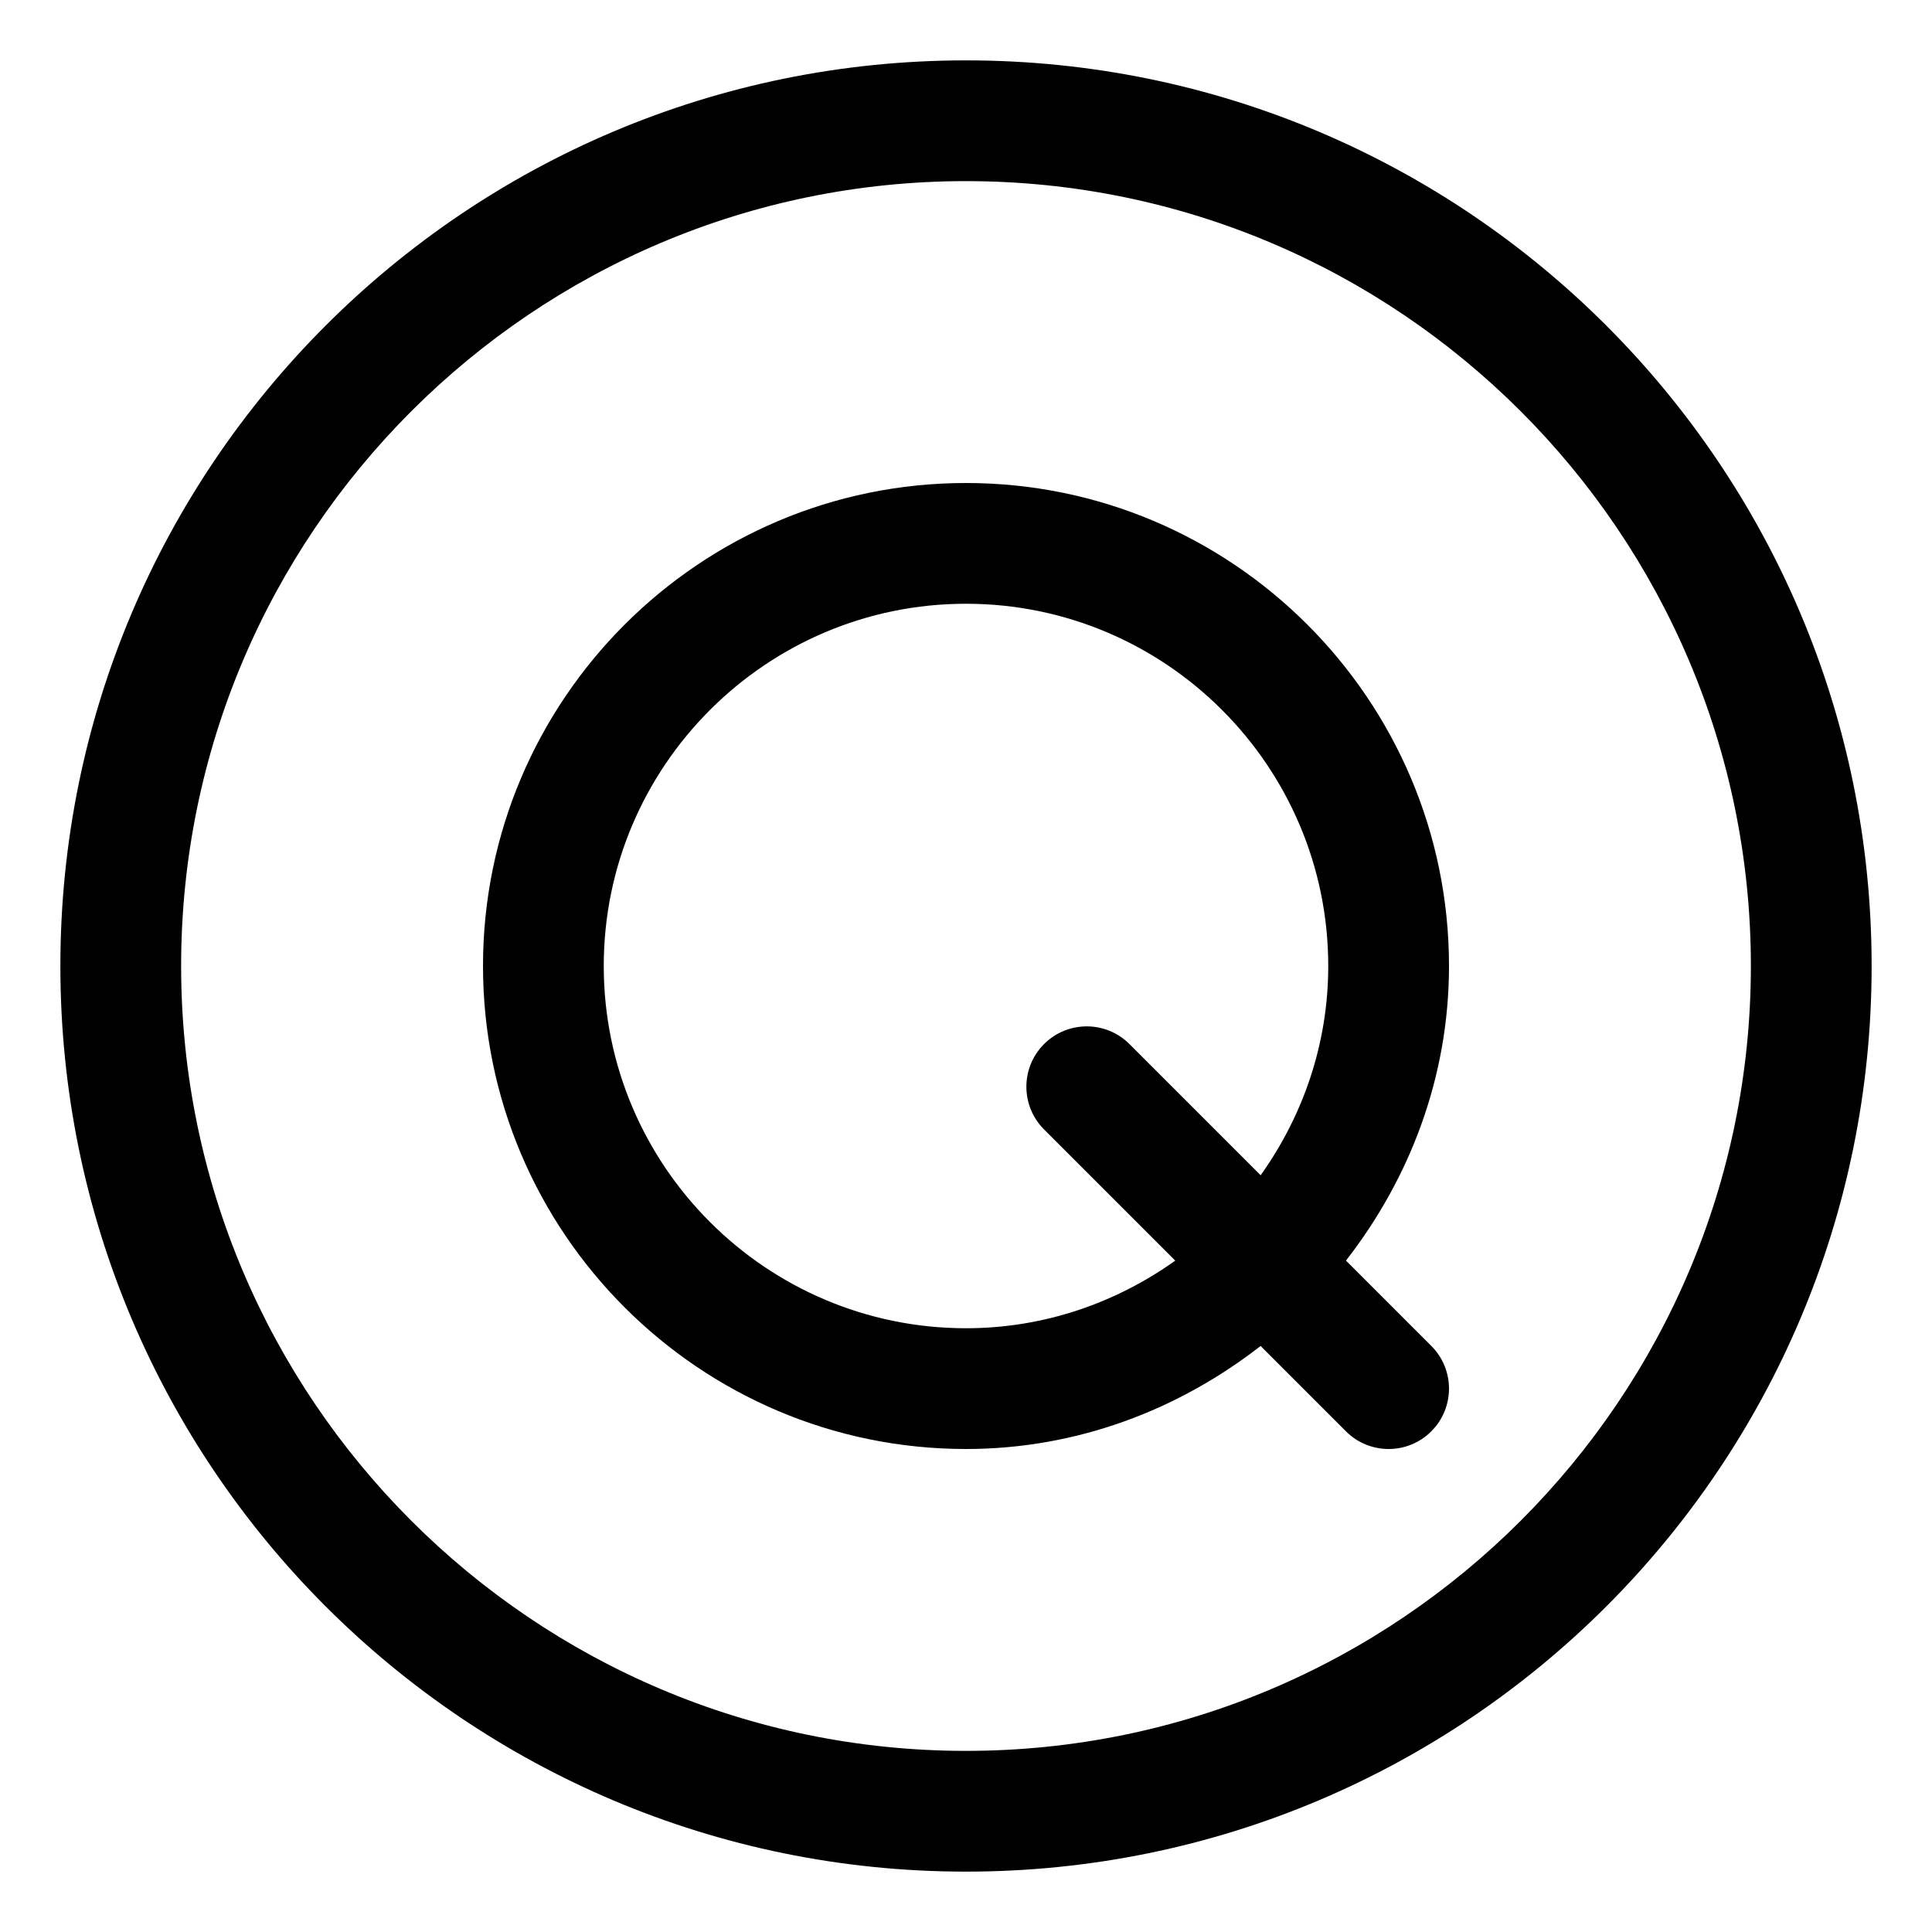
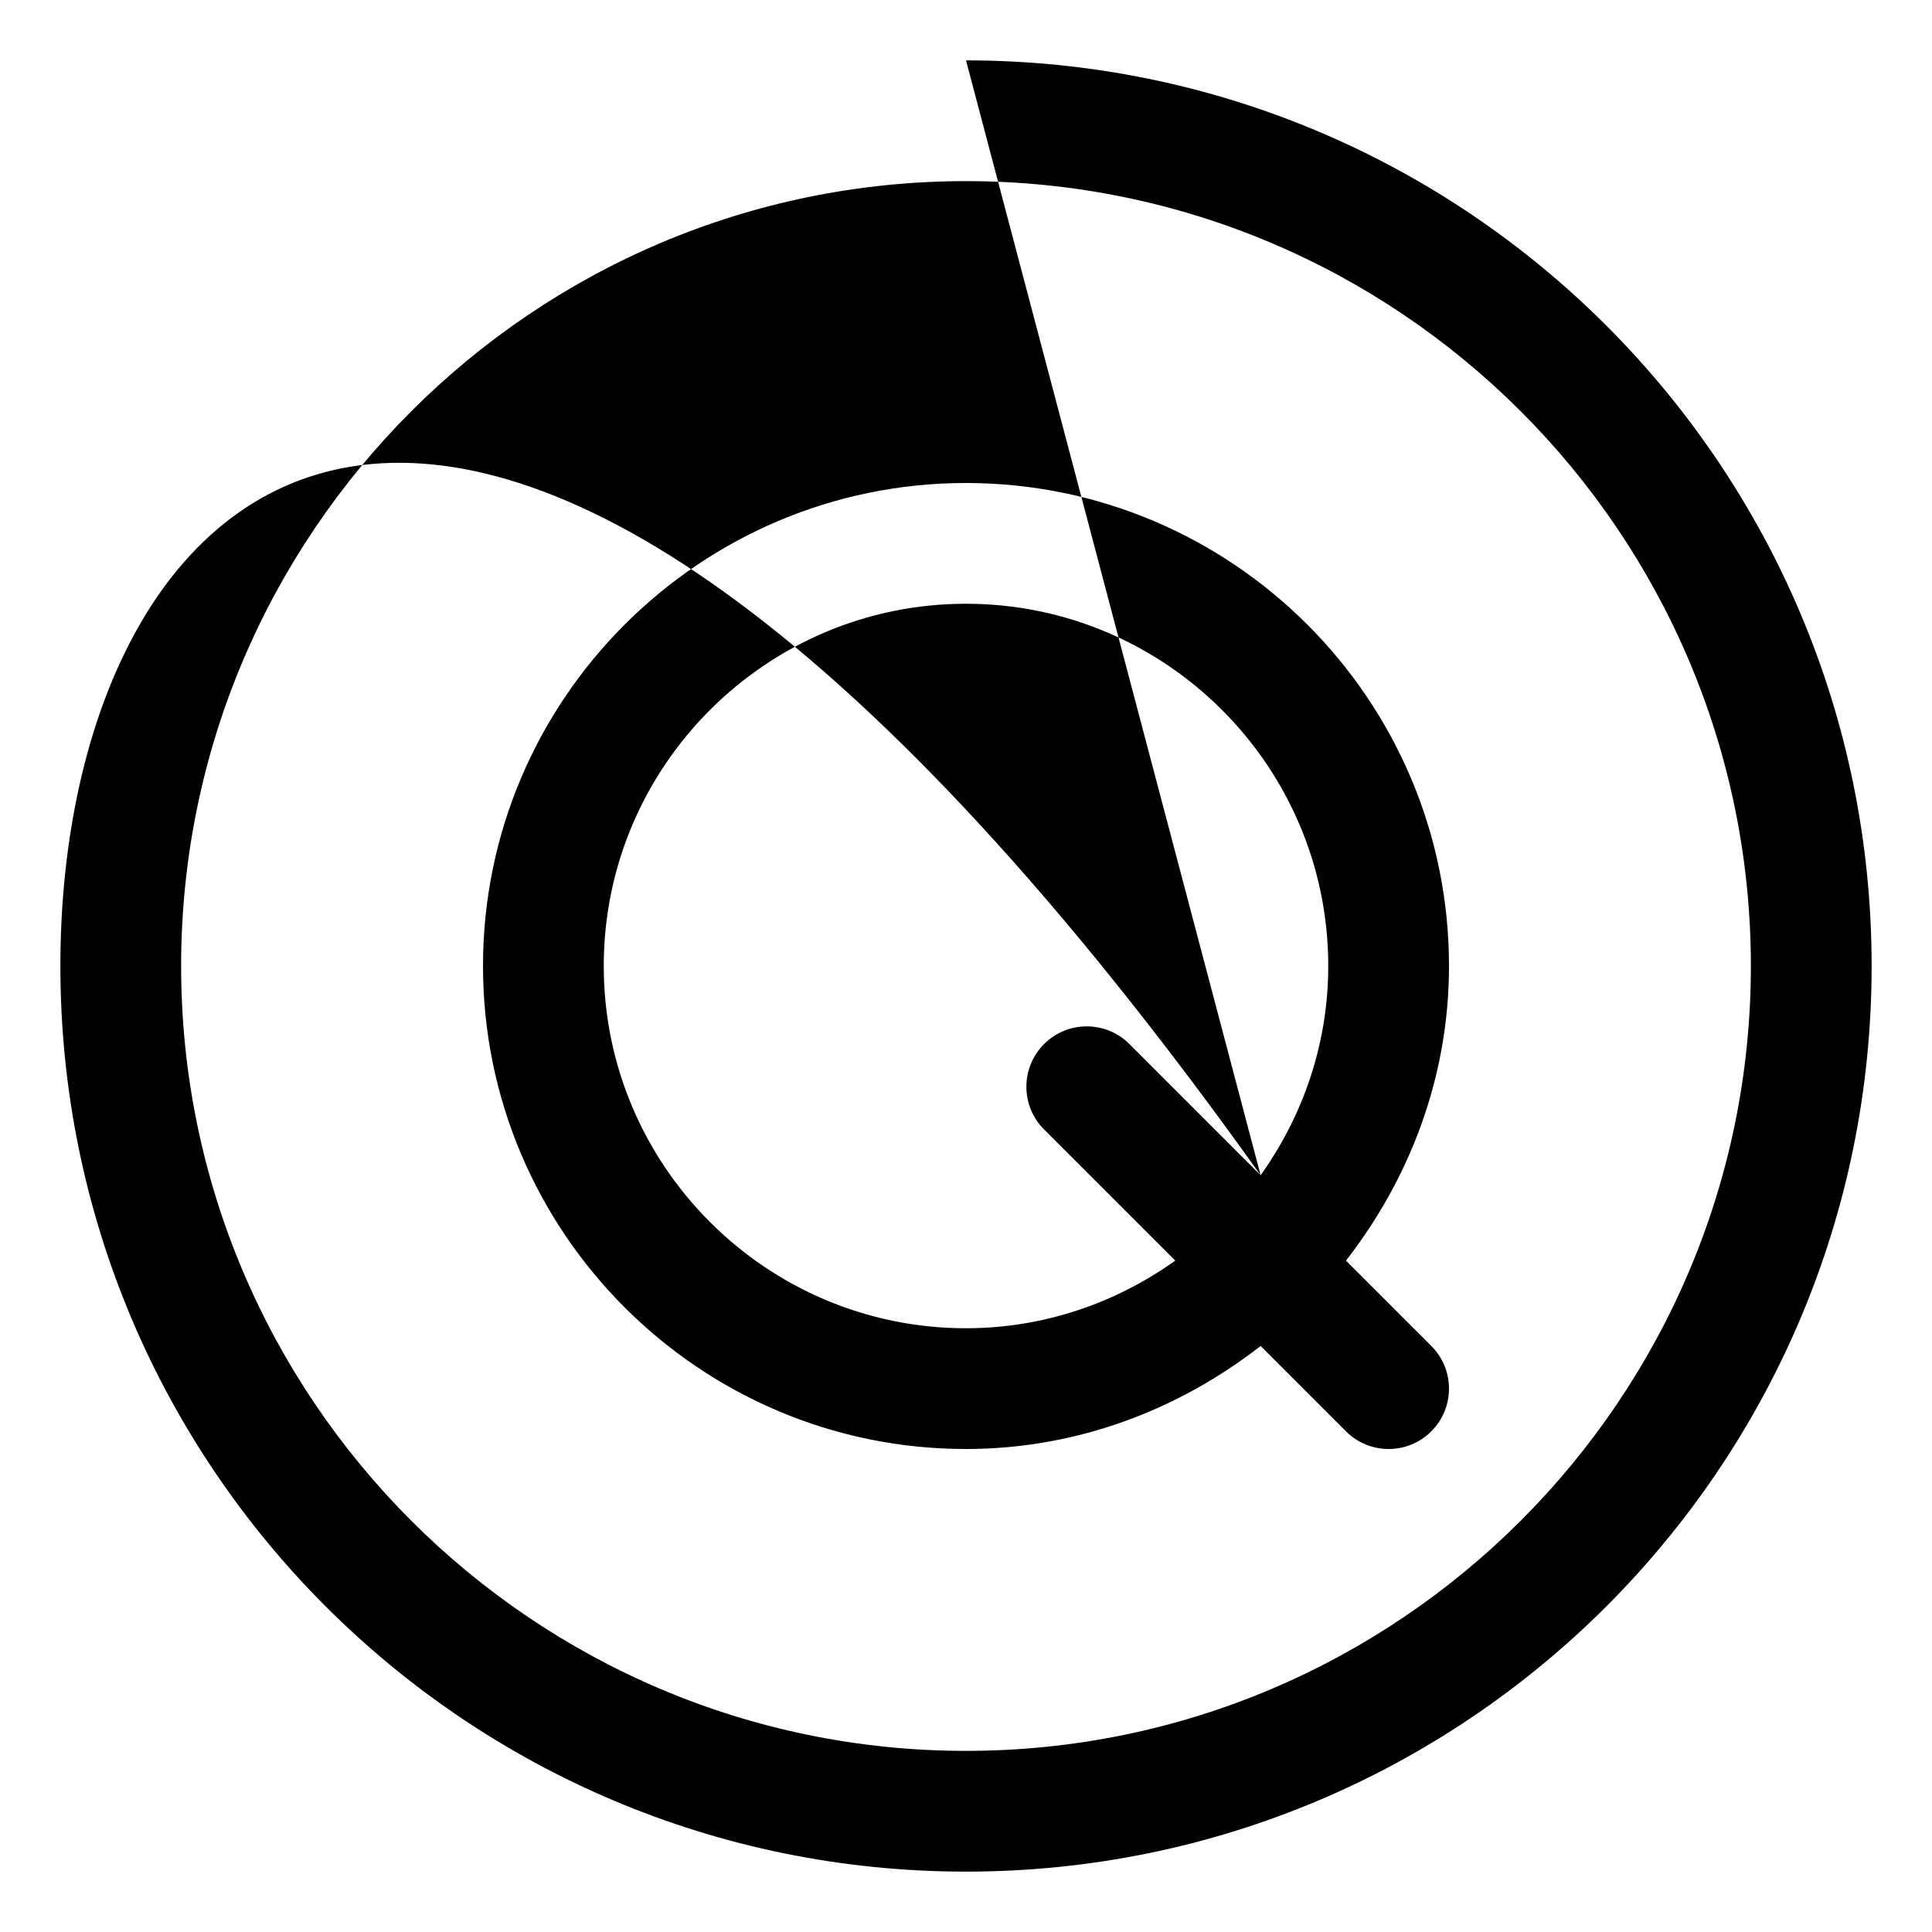
<svg xmlns="http://www.w3.org/2000/svg" viewBox="0 0 512 512">
-   <path d="M256 128C185.406 128 128 185.422 128 256S185.406 384 256 384C285.523 384 312.4 373.551 334.076 356.701L356.688 379.312C359.812 382.438 363.906 384 368 384S376.188 382.438 379.312 379.312C385.562 373.062 385.562 362.937 379.312 356.688L356.699 334.074C373.551 312.396 384 285.52 384 256C384 185.422 326.594 128 256 128ZM334.082 311.457L299.312 276.687C293.062 270.437 282.937 270.437 276.688 276.687S270.438 293.062 276.688 299.312L311.457 334.082C295.762 345.266 276.699 352 256 352C203.062 352 160 308.938 160 256S203.062 160 256 160S352 203.062 352 256C352 276.699 345.266 295.762 334.082 311.457ZM256 16C123.451 16 16 123.451 16 256S123.451 496 256 496S496 388.549 496 256S388.549 16 256 16ZM256 464C141.309 464 48 370.691 48 256S141.309 48 256 48S464 141.309 464 256S370.691 464 256 464Z" />
+   <path d="M256 128C185.406 128 128 185.422 128 256S185.406 384 256 384C285.523 384 312.4 373.551 334.076 356.701L356.688 379.312C359.812 382.438 363.906 384 368 384S376.188 382.438 379.312 379.312C385.562 373.062 385.562 362.937 379.312 356.688L356.699 334.074C373.551 312.396 384 285.52 384 256C384 185.422 326.594 128 256 128ZM334.082 311.457L299.312 276.687C293.062 270.437 282.937 270.437 276.688 276.687S270.438 293.062 276.688 299.312L311.457 334.082C295.762 345.266 276.699 352 256 352C203.062 352 160 308.938 160 256S203.062 160 256 160S352 203.062 352 256C352 276.699 345.266 295.762 334.082 311.457ZC123.451 16 16 123.451 16 256S123.451 496 256 496S496 388.549 496 256S388.549 16 256 16ZM256 464C141.309 464 48 370.691 48 256S141.309 48 256 48S464 141.309 464 256S370.691 464 256 464Z" />
</svg>